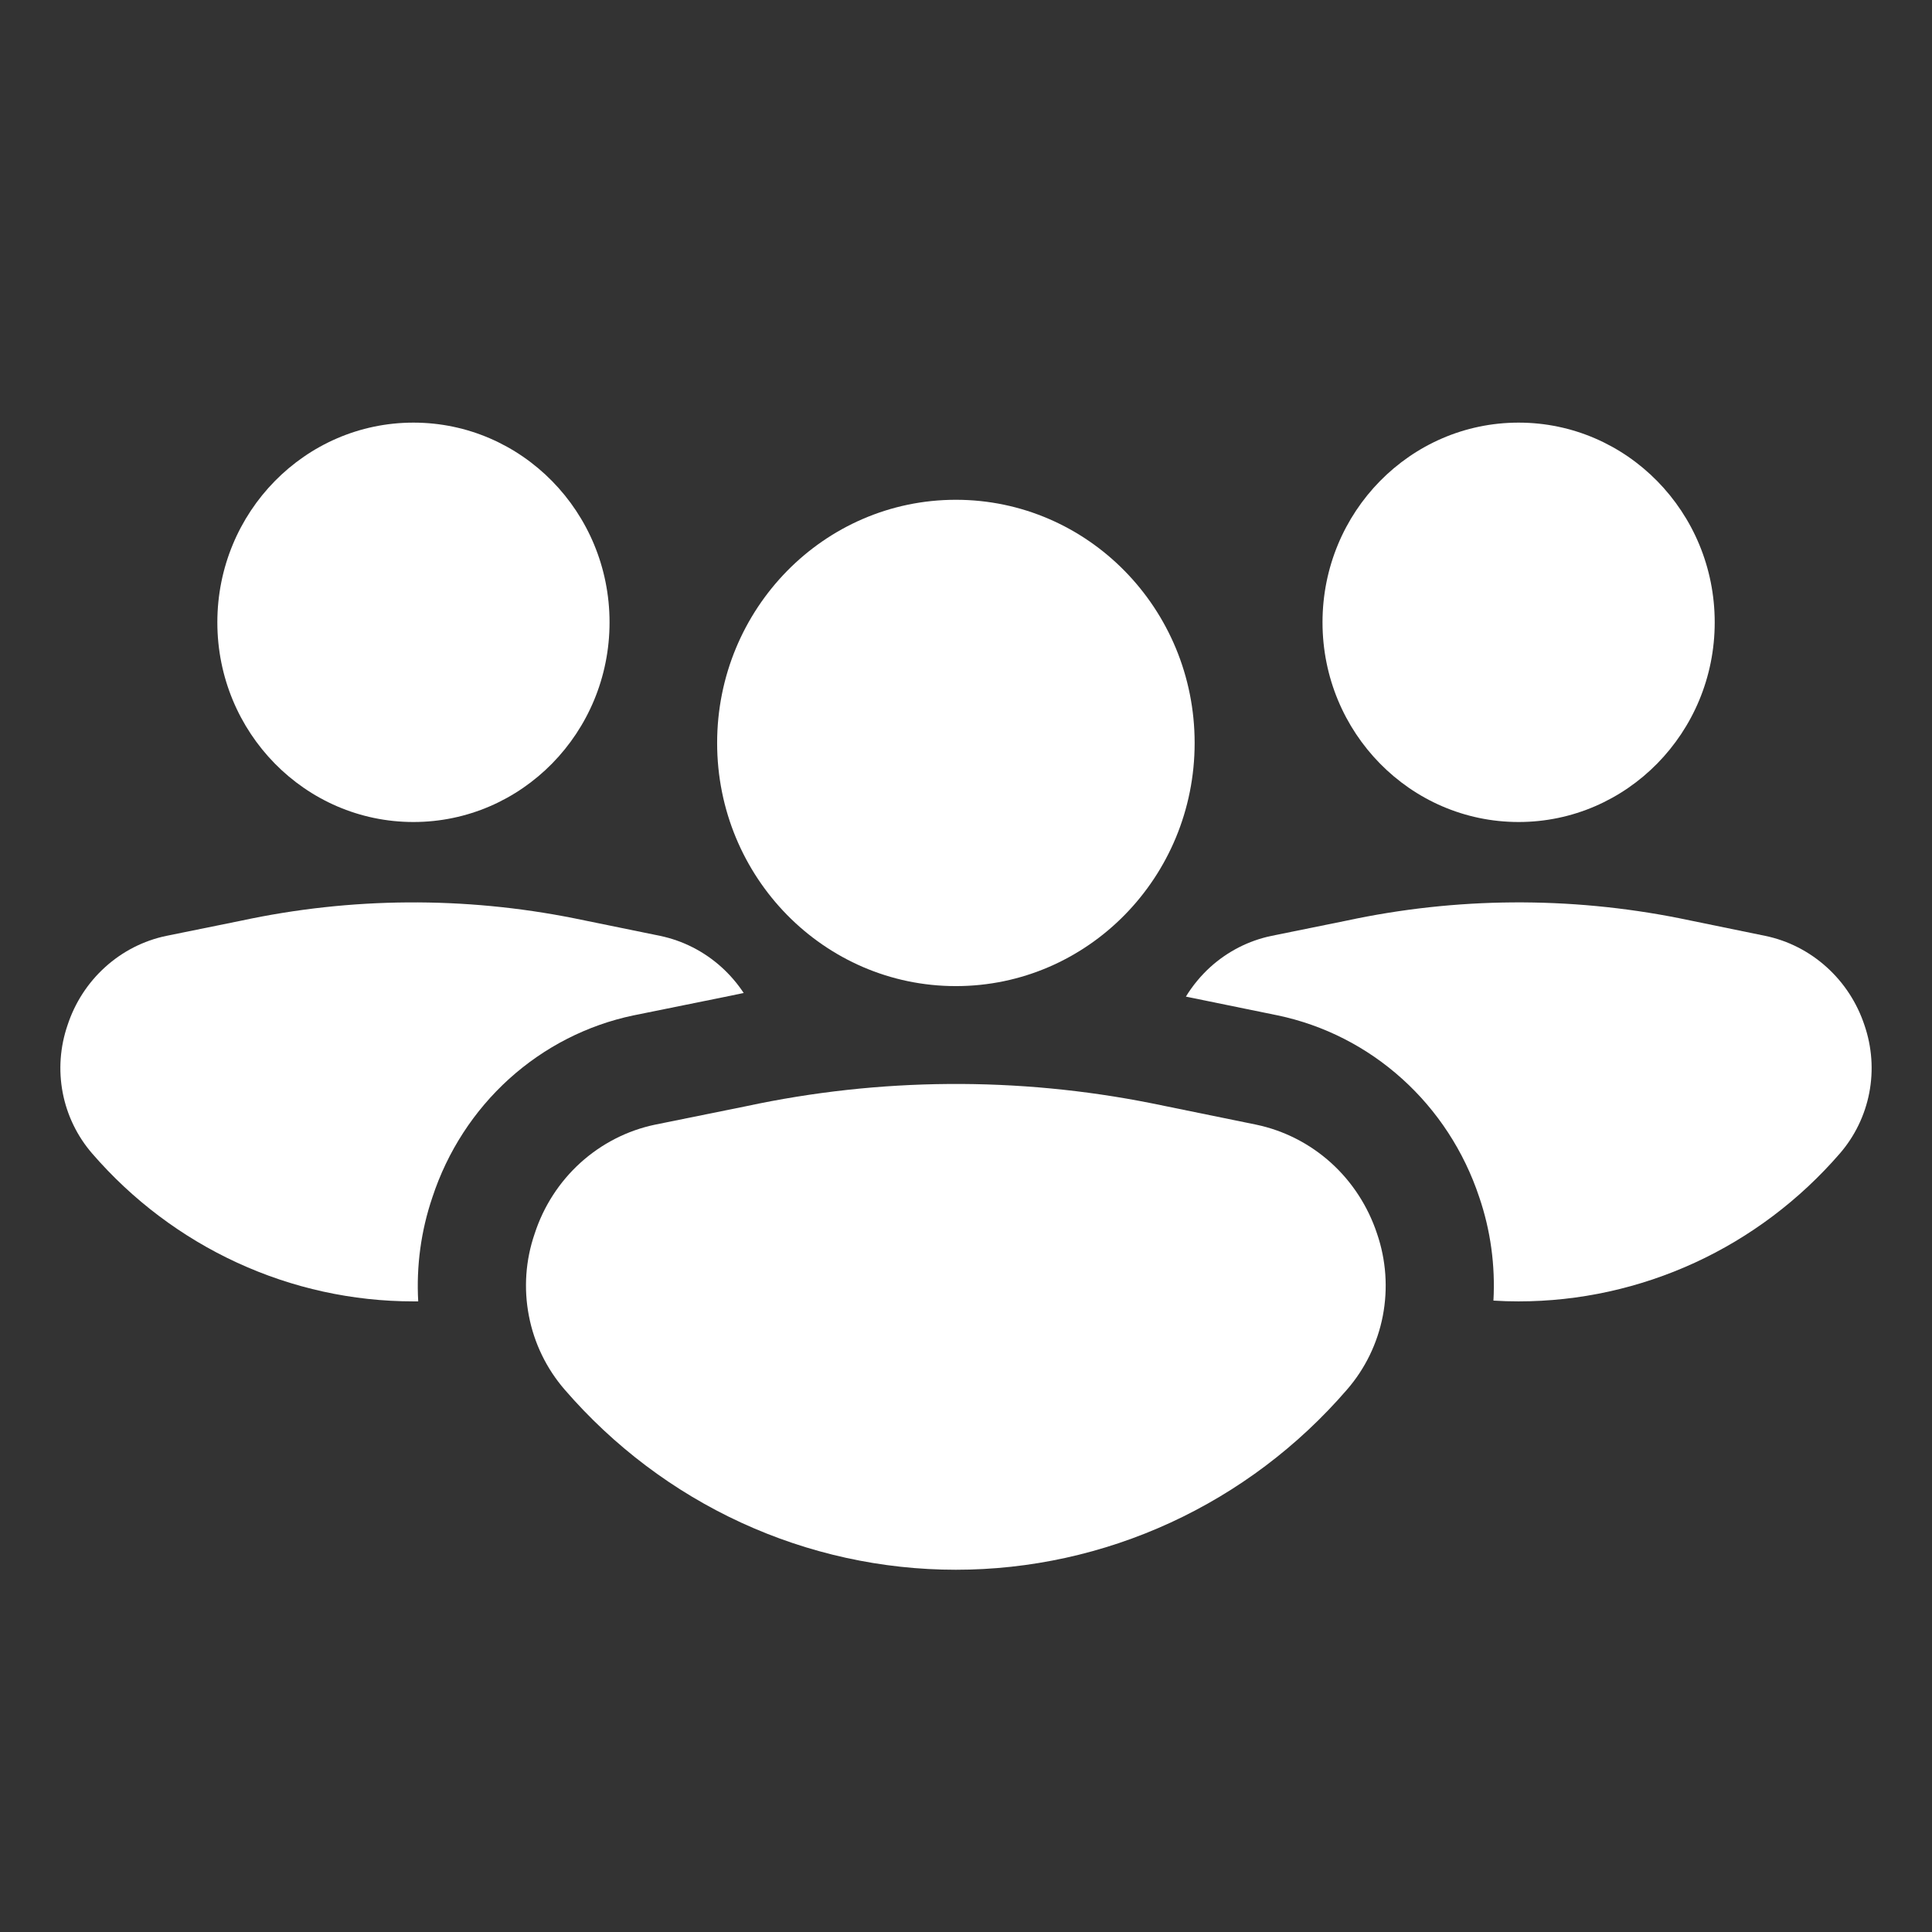
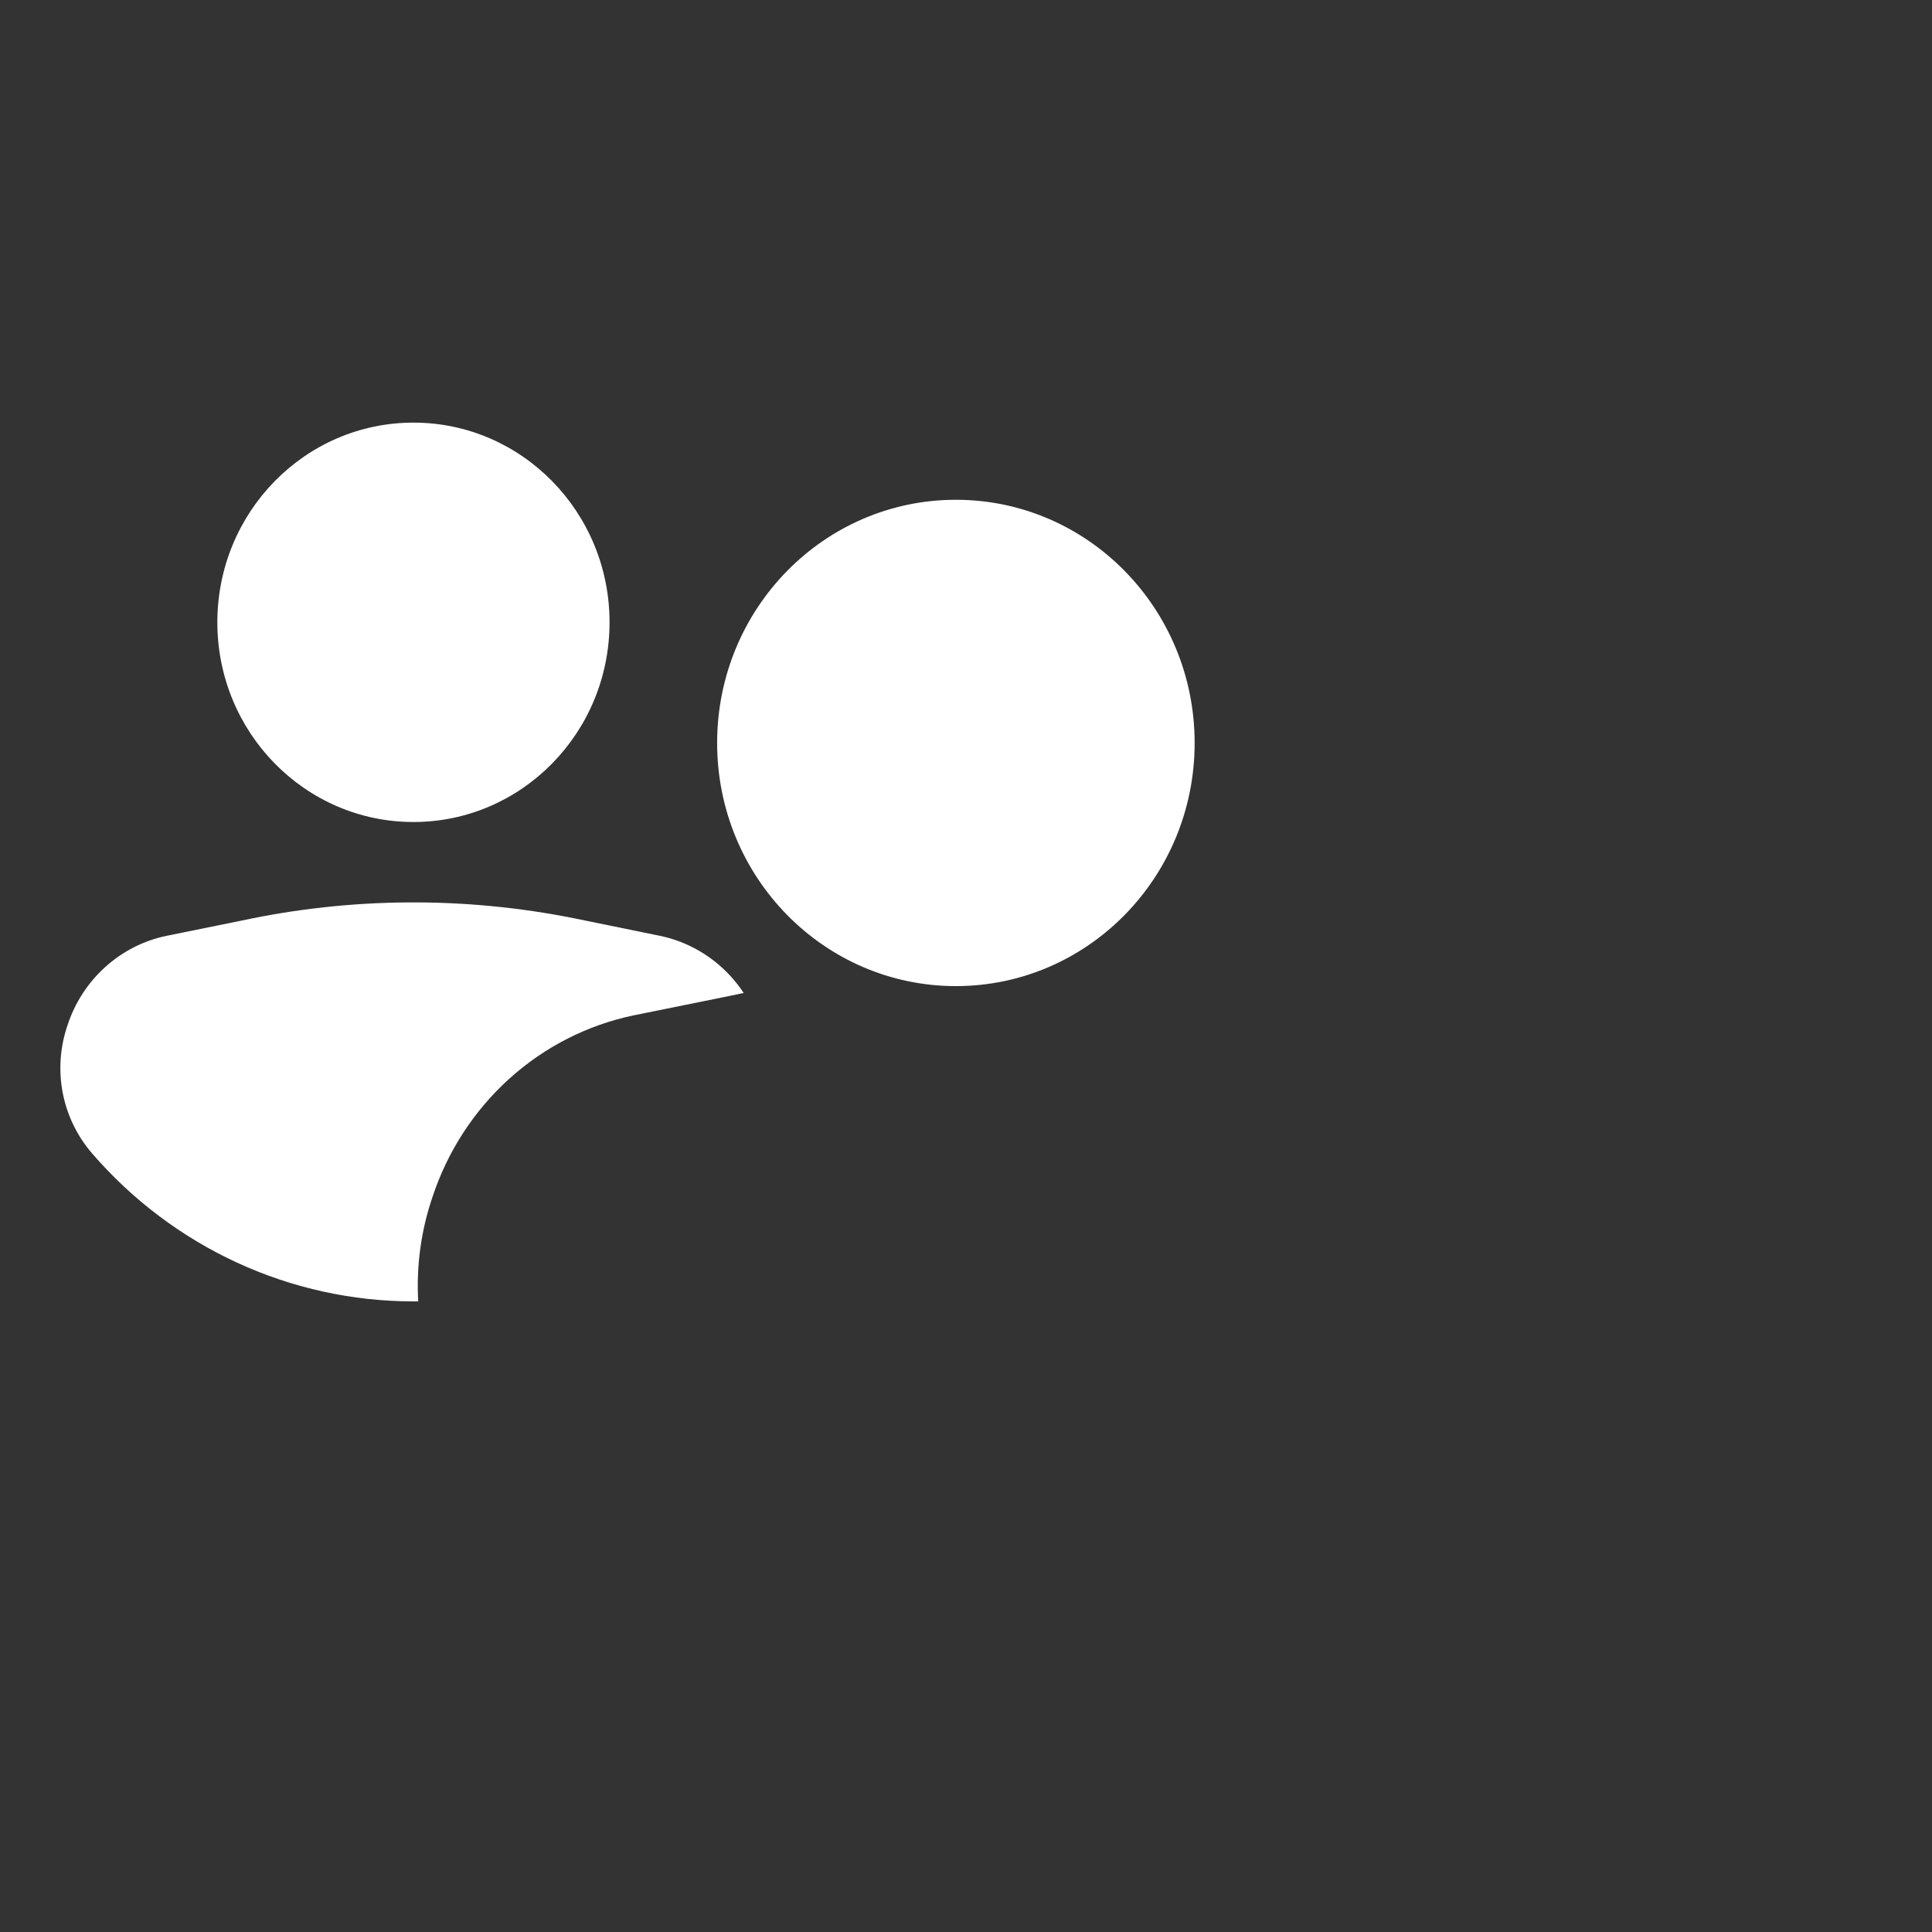
<svg xmlns="http://www.w3.org/2000/svg" width="32" height="32" viewBox="0 0 32 32" fill="none">
  <rect x="0" y="0" width="32" height="32" fill="#333333" stroke="none" />
  <path fill-rule="evenodd" clip-rule="evenodd" d="M6.848 13.615C8.642 13.615 10.096 12.134 10.096 10.308C10.096 8.481 8.642 7 6.848 7C5.054 7 3.6 8.481 3.6 10.308C3.6 12.134 5.054 13.615 6.848 13.615ZM12.318 16.447C12.214 16.29 12.09 16.145 11.949 16.018C11.661 15.758 11.311 15.58 10.934 15.501L9.511 15.21C7.689 14.846 5.813 14.859 3.996 15.249L2.755 15.501C2.379 15.579 2.029 15.758 1.742 16.018C1.454 16.278 1.239 16.611 1.118 16.982C0.995 17.341 0.967 17.727 1.039 18.101C1.111 18.474 1.28 18.821 1.527 19.106C2.192 19.875 3.011 20.492 3.928 20.914C4.846 21.337 5.841 21.555 6.848 21.555C6.874 21.555 6.901 21.555 6.927 21.555C6.894 20.971 6.973 20.385 7.162 19.83C7.411 19.072 7.85 18.397 8.432 17.87C9.018 17.34 9.729 16.978 10.492 16.818L10.503 16.816L12.004 16.512C12.109 16.489 12.213 16.468 12.318 16.447Z" fill="white" />
-   <path fill-rule="evenodd" clip-rule="evenodd" d="M25.153 13.615C26.946 13.615 28.401 12.134 28.401 10.308C28.401 8.481 26.946 7 25.153 7C23.359 7 21.905 8.481 21.905 10.308C21.905 12.134 23.359 13.615 25.153 13.615ZM30.882 16.982C30.759 16.61 30.543 16.278 30.254 16.018C29.966 15.758 29.616 15.579 29.238 15.501L27.816 15.209C25.993 14.846 24.118 14.859 22.301 15.249L21.06 15.501C20.683 15.579 20.334 15.758 20.046 16.018C19.889 16.161 19.753 16.326 19.642 16.507L21.163 16.818C21.926 16.978 22.637 17.339 23.223 17.868C23.807 18.394 24.248 19.069 24.5 19.826C24.689 20.378 24.768 20.962 24.736 21.542C24.875 21.551 25.013 21.555 25.152 21.555C26.159 21.555 27.154 21.336 28.072 20.914C28.989 20.492 29.807 19.875 30.473 19.106C30.72 18.821 30.889 18.474 30.961 18.101C31.033 17.727 31.005 17.341 30.882 16.982Z" fill="white" />
-   <path d="M22.808 20.433C22.658 19.98 22.395 19.575 22.044 19.258C21.693 18.942 21.266 18.724 20.807 18.628L19.075 18.274C16.856 17.831 14.572 17.848 12.36 18.322L10.849 18.628C10.39 18.724 9.965 18.942 9.615 19.258C9.265 19.575 9.003 19.98 8.856 20.433C8.705 20.87 8.672 21.34 8.76 21.794C8.847 22.249 9.053 22.671 9.354 23.018C10.164 23.955 11.16 24.706 12.277 25.22C13.394 25.734 14.606 26 15.832 26C17.058 26 18.269 25.734 19.386 25.22C20.503 24.706 21.5 23.955 22.309 23.018C22.611 22.671 22.816 22.249 22.904 21.794C22.991 21.34 22.958 20.87 22.808 20.433Z" fill="white" />
  <path d="M15.832 16.333C18.017 16.333 19.787 14.53 19.787 12.306C19.787 10.081 18.017 8.278 15.832 8.278C13.648 8.278 11.878 10.081 11.878 12.306C11.878 14.53 13.648 16.333 15.832 16.333Z" fill="white" />
</svg>